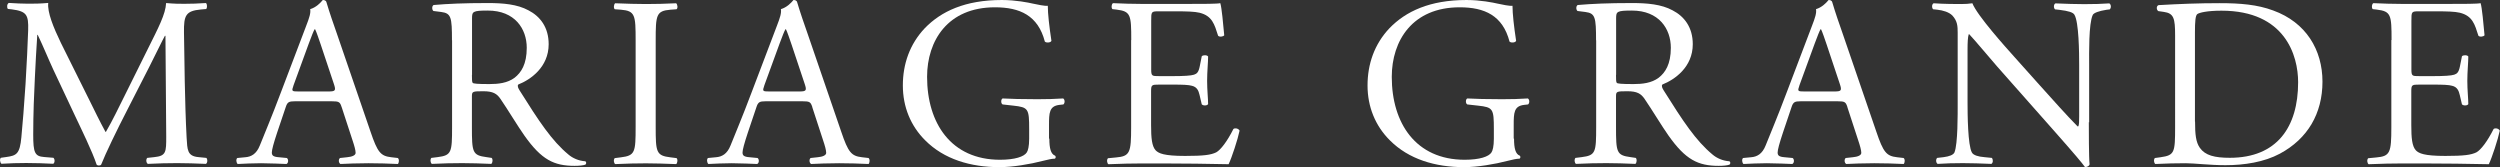
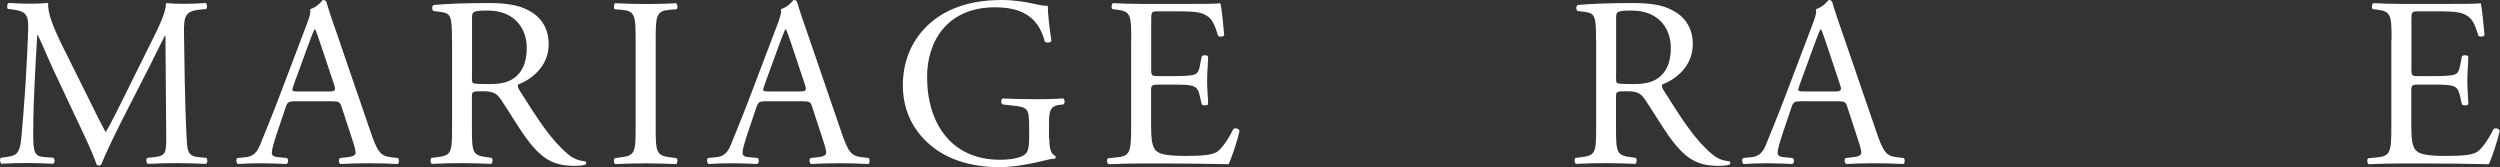
<svg xmlns="http://www.w3.org/2000/svg" fill="none" height="23" viewBox="0 0 344 23" width="344">
  <rect x="0" y="0" width="344" height="23" fill="#333333" stroke="none" />
  <clipPath id="a">
    <path d="m0 0h344v23h-344z" />
  </clipPath>
  <g clip-path="url(#a)" fill="#fff">
    <path d="m12.206 13.59c.769 1.558 1.509 3.087 2.308 4.555h.06c.905-1.558 1.735-3.296 2.58-4.99l3.153-6.353c1.509-3.027 2.474-4.855 2.55-6.383 1.131.105 1.841.105 2.505.105.845 0 1.946-.03 2.972-.105.196.135.196.704.03.824l-.709.06c-2.112.195-2.369.824-2.339 3.162.06 3.521.106 9.665.362 14.459.106 1.663.06 2.562 1.645 2.697l1.071.105c.196.195.166.704-.06.824-1.373-.06-2.746-.105-3.953-.105s-2.671.03-4.043.105c-.241-.165-.272-.629-.075-.824l.966-.105c1.645-.165 1.645-.704 1.645-2.832l-.106-13.86h-.075c-.226.36-1.509 3.027-2.173 4.315l-2.972 5.814c-1.509 2.922-3.018 6.053-3.621 7.582-.06.105-.196.135-.332.135-.06 0-.241-.03-.302-.135-.573-1.768-2.173-5.019-2.942-6.653l-3.018-6.413c-.709-1.528-1.403-3.251-2.142-4.78h-.06c-.136 2.068-.241 3.986-.332 5.919-.106 2.023-.226 4.99-.226 7.806 0 2.457.196 2.997 1.509 3.087l1.267.105c.241.195.196.734-.03.824-1.132-.06-2.444-.105-3.712-.105-1.071 0-2.278.03-3.41.105-.196-.165-.272-.659-.075-.824l.739-.105c1.403-.195 1.871-.405 2.082-2.727.196-2.188.362-4.016.573-7.312.166-2.757.302-5.589.362-7.417.06-2.098-.196-2.592-2.248-2.862l-.543-.06c-.166-.195-.136-.704.136-.824 1.011.06 1.811.105 2.64.105.769 0 1.675 0 2.776-.105-.136 1.289.709 3.356 1.735 5.484l3.817 7.672z" />
    <path d="m47.014 14.759c-.226-.734-.362-.824-1.373-.824h-5.054c-.83 0-1.041.105-1.267.794l-1.177 3.491c-.498 1.498-.739 2.397-.739 2.757 0 .405.166.599.966.659l1.101.105c.241.165.241.704-.06.824-.875-.06-1.901-.06-3.485-.105-1.101 0-2.308.06-3.214.105-.196-.135-.272-.659-.06-.824l1.101-.105c.8-.06 1.539-.434 2.007-1.633.604-1.528 1.539-3.686 2.942-7.417l3.41-8.975c.468-1.199.664-1.828.573-2.352.8-.24 1.373-.824 1.735-1.259.196 0 .438.06.498.3.438 1.468.966 2.997 1.479 4.45l4.587 13.365c.966 2.862 1.403 3.356 2.852 3.521l.905.105c.226.165.166.704 0 .824-1.373-.06-2.55-.105-4.043-.105-1.599 0-2.882.06-3.847.105-.272-.135-.302-.659-.06-.824l.966-.105c.694-.06 1.177-.27 1.177-.599 0-.36-.166-.959-.438-1.768l-1.479-4.525zm-6.639-2.967c-.272.764-.226.794.709.794h4.119c.966 0 1.041-.135.739-1.034l-1.81-5.424c-.272-.794-.573-1.693-.769-2.098h-.075c-.106.165-.438.959-.8 1.963l-2.112 5.784z" />
    <path d="m62.191 5.544c0-3.162-.106-3.716-1.479-3.896l-1.071-.135c-.226-.165-.226-.704.03-.824 1.871-.165 4.179-.27 7.468-.27 2.082 0 4.043.165 5.582 1.004 1.599.824 2.776 2.322 2.776 4.66 0 3.162-2.505 4.885-4.179 5.544-.166.195 0 .524.166.794 2.686 4.285 4.451 6.952 6.729 8.84.573.494 1.403.869 2.308.929.166.06.196.33.03.465-.302.105-.83.165-1.479.165-2.837 0-4.556-.824-6.925-4.181-.875-1.229-2.248-3.521-3.274-5.019-.498-.734-1.041-1.064-2.369-1.064-1.509 0-1.569.03-1.569.734v4.181c0 3.491.06 3.896 2.007 4.151l.709.105c.196.165.136.734-.06.824-1.509-.06-2.64-.105-3.983-.105-1.403 0-2.61.03-4.179.105-.196-.105-.272-.599-.075-.824l.845-.105c1.946-.24 2.007-.659 2.007-4.151v-11.927zm2.746 4.765c0 .599 0 .959.106 1.094.106.105.604.165 2.308.165 1.207 0 2.474-.135 3.455-.869.905-.704 1.675-1.858 1.675-4.121 0-2.622-1.645-5.124-5.356-5.124-2.067 0-2.173.135-2.173 1.064v7.777z" />
    <path d="m87.463 5.589c0-3.521-.06-4.091-2.037-4.255l-.83-.06c-.196-.135-.136-.734.06-.824 1.675.06 2.806.105 4.225.105 1.418 0 2.474-.03 4.149-.105.196.105.272.704.06.824l-.83.06c-1.976.165-2.037.734-2.037 4.255v11.837c0 3.521.06 3.986 2.037 4.225l.83.105c.196.135.136.734-.06.824-1.675-.06-2.806-.105-4.149-.105-1.403 0-2.55.03-4.225.105-.196-.105-.272-.629-.06-.824l.83-.105c1.976-.24 2.037-.704 2.037-4.225z" />
    <path d="m111.784 14.759c-.241-.734-.362-.824-1.373-.824h-5.054c-.83 0-1.041.105-1.268.794l-1.176 3.491c-.498 1.498-.74 2.397-.74 2.757 0 .405.166.599.966.659l1.101.105c.242.165.242.704-.06.824-.875-.06-1.901-.06-3.485-.105-1.102 0-2.309.06-3.214.105-.196-.135-.272-.659-.06-.824l1.101-.105c.8-.06 1.539-.434 2.007-1.633.603-1.528 1.539-3.686 2.942-7.417l3.41-8.975c.467-1.199.664-1.828.573-2.352.8-.24 1.373-.824 1.735-1.259.196 0 .438.06.498.3.438 1.468.966 2.997 1.479 4.45l4.586 13.365c.966 2.862 1.403 3.356 2.852 3.521l.905.105c.226.165.166.704 0 .824-1.373-.06-2.55-.105-4.043-.105-1.6 0-2.882.06-3.848.105-.271-.135-.302-.659-.075-.824l.965-.105c.694-.06 1.177-.27 1.177-.599 0-.36-.166-.959-.437-1.768l-1.479-4.525zm-6.623-2.967c-.272.764-.227.794.709.794h4.119c.965 0 1.041-.135.739-1.034l-1.81-5.424c-.272-.794-.574-1.693-.77-2.098h-.075c-.106.165-.438.959-.8 1.963l-2.112 5.784z" />
    <path d="m144.39 19.074c0 1.333.196 2.128.799 2.352.106.105.106.3-.03.405-.407 0-.996.135-1.644.3-1.781.465-4.18.869-5.99.869-3.983 0-7.635-1.094-10.215-3.686-2.006-1.993-3.078-4.615-3.078-7.552 0-2.937.936-5.679 3.018-7.881 2.248-2.322 5.552-3.881 10.607-3.881 1.916 0 3.681.36 4.254.494.634.135 1.675.36 2.067.3 0 1.094.197 2.832.498 4.825-.105.27-.709.3-.905.105-.935-3.596-3.44-4.72-6.865-4.72-6.488 0-9.339 4.585-9.339 9.575 0 6.383 3.319 11.403 10.033 11.403 2.067 0 3.319-.434 3.682-1.004.166-.24.331-.824.331-1.888v-1.333c0-2.787-.105-2.997-2.172-3.221l-1.479-.165c-.271-.135-.241-.734 0-.824.966.06 2.807.105 4.783.105 1.298 0 2.444-.03 3.546-.105.241.135.271.629.03.824l-.543.06c-1.403.165-1.434 1.094-1.434 2.787v1.858z" />
    <path d="m155.66 5.514c0-3.461-.06-3.956-2.037-4.195l-.543-.06c-.196-.135-.135-.734.076-.824 1.433.06 2.58.105 3.953.105h6.291c2.143 0 4.119 0 4.512-.105.196.569.407 2.952.543 4.42-.136.195-.664.27-.845.06-.498-1.558-.8-2.727-2.55-3.162-.694-.165-1.765-.195-3.244-.195h-2.414c-.996 0-.996.06-.996 1.334v6.653c0 .929.106.929 1.102.929h1.946c1.403 0 2.444-.06 2.836-.195.408-.135.634-.33.8-1.169l.272-1.364c.166-.195.739-.195.875.03 0 .794-.136 2.098-.136 3.356 0 1.259.136 2.457.136 3.192-.136.24-.694.24-.875.03l-.302-1.289c-.136-.599-.362-1.094-1.041-1.259-.468-.135-1.267-.165-2.58-.165h-1.946c-.996 0-1.102.03-1.102.899v4.69c0 1.768.106 2.892.634 3.461.407.405 1.101.764 4.043.764 2.58 0 3.546-.135 4.285-.494.604-.33 1.509-1.498 2.369-3.221.241-.165.709-.06.845.24-.241 1.169-1.071 3.716-1.509 4.615-3.017-.06-5.99-.105-8.962-.105h-3.017c-1.434 0-2.58.03-4.557.105-.196-.105-.272-.629-.06-.824l1.101-.105c1.916-.165 2.082-.659 2.082-4.151v-12.002z" />
-     <path d="m208.331 19.074c0 1.333.196 2.128.8 2.352.105.105.105.3-.031.405-.407 0-.995.135-1.644.3-1.78.465-4.179.869-5.99.869-3.983 0-7.634-1.094-10.214-3.686-2.007-1.993-3.078-4.615-3.078-7.552 0-2.937.935-5.679 3.017-7.881 2.248-2.322 5.553-3.881 10.607-3.881 1.916 0 3.681.36 4.255.494.633.135 1.675.36 2.067.3 0 1.094.196 2.832.498 4.825-.106.27-.709.3-.906.105-.935-3.596-3.44-4.72-6.864-4.72-6.488 0-9.34 4.585-9.34 9.575 0 6.383 3.32 11.403 10.034 11.403 2.067 0 3.319-.434 3.681-1.004.166-.24.332-.824.332-1.888v-1.333c0-2.787-.106-2.997-2.173-3.221l-1.478-.165c-.272-.135-.242-.734 0-.824.965.06 2.806.105 4.782.105 1.298 0 2.445-.03 3.546-.105.241.135.272.629.03.824l-.543.06c-1.403.165-1.433 1.094-1.433 2.787v1.858z" />
    <path d="m219.617 5.544c0-3.162-.105-3.716-1.478-3.896l-1.072-.135c-.226-.165-.226-.704.031-.824 1.87-.165 4.179-.27 7.468-.27 2.082 0 4.043.165 5.582 1.004 1.6.824 2.777 2.322 2.777 4.66 0 3.162-2.505 4.885-4.18 5.544-.166.195 0 .524.166.794 2.686 4.285 4.451 6.952 6.729 8.84.574.494 1.404.869 2.309.929.166.06.196.33.03.465-.302.105-.83.165-1.479.165-2.836 0-4.556-.824-6.925-4.181-.875-1.229-2.248-3.521-3.274-5.019-.498-.734-1.041-1.064-2.369-1.064-1.508 0-1.569.03-1.569.734v4.181c0 3.491.061 3.896 2.007 4.151l.709.105c.196.165.136.734-.06.824-1.509-.06-2.641-.105-3.984-.105-1.403 0-2.61.03-4.179.105-.196-.105-.271-.599-.075-.824l.845-.105c1.946-.24 2.006-.659 2.006-4.151v-11.927zm2.746 4.765c0 .599 0 .959.106 1.094.105.105.603.165 2.308.165 1.207 0 2.475-.135 3.455-.869.906-.704 1.675-1.858 1.675-4.121 0-2.622-1.645-5.124-5.356-5.124-2.067 0-2.173.135-2.173 1.064v7.777z" />
    <path d="m254.214 14.759c-.242-.734-.362-.824-1.373-.824h-5.054c-.83 0-1.042.105-1.268.794l-1.177 3.491c-.498 1.498-.739 2.397-.739 2.757 0 .405.166.599.966.659l1.101.105c.241.165.241.704-.06.824-.875-.06-1.901-.06-3.486-.105-1.101 0-2.308.06-3.213.105-.196-.135-.272-.659-.061-.824l1.102-.105c.799-.06 1.539-.434 2.006-1.633.604-1.528 1.539-3.686 2.943-7.417l3.409-8.975c.468-1.199.664-1.828.574-2.352.799-.24 1.373-.824 1.735-1.259.196 0 .437.06.498.3.437 1.468.965 2.997 1.478 4.45l4.587 13.365c.966 2.862 1.403 3.356 2.852 3.521l.905.105c.226.165.166.704 0 .824-1.373-.06-2.55-.105-4.044-.105-1.599 0-2.881.06-3.847.105-.272-.135-.302-.659-.076-.824l.966-.105c.694-.06 1.177-.27 1.177-.599 0-.36-.166-.959-.438-1.768l-1.478-4.525zm-6.624-2.967c-.271.764-.226.794.71.794h4.118c.966 0 1.041-.135.74-1.034l-1.811-5.424c-.271-.794-.573-1.693-.769-2.098h-.076c-.105.165-.437.959-.799 1.963l-2.113 5.784z" />
-     <path d="m287.422 16.811c0 1.004 0 4.945.105 5.814-.06.195-.271.36-.633.36-.408-.569-1.373-1.723-4.285-5.019l-7.77-8.78c-.906-1.034-3.184-3.761-3.878-4.48h-.06c-.136.405-.166 1.169-.166 2.158v7.252c0 1.558.03 5.889.603 6.878.196.36.875.569 1.705.629l1.041.105c.196.27.166.659-.06.824-1.509-.06-2.686-.105-3.923-.105-1.403 0-2.308.03-3.485.105-.242-.165-.272-.629-.061-.824l.906-.105c.769-.105 1.312-.3 1.478-.659.468-1.199.438-5.244.438-6.848v-9.59c0-.929-.03-1.633-.739-2.397-.468-.464-1.268-.704-2.067-.794l-.574-.06c-.196-.195-.196-.704.076-.824 1.403.105 3.183.105 3.787.105.528 0 1.101-.03 1.539-.105.663 1.693 4.616 6.083 5.718 7.312l3.244 3.626c2.308 2.562 3.953 4.42 5.522 6.008h.075c.136-.165.136-.704.136-1.393v-7.117c0-1.558-.03-5.889-.664-6.878-.196-.3-.739-.494-2.082-.659l-.573-.06c-.227-.195-.196-.734.06-.824 1.539.06 2.686.105 3.953.105 1.433 0 2.309-.03 3.455-.105.272.165.272.629.061.824l-.468.06c-1.071.165-1.735.435-1.871.704-.573 1.199-.498 5.319-.498 6.848v7.941z" />
-     <path d="m299.294 4.855c0-2.322-.165-3.027-1.569-3.221l-.739-.105c-.272-.165-.302-.704.03-.824 2.852-.165 5.553-.27 8.404-.27 2.852 0 5.19.195 7.363 1.004 4.526 1.633 6.789 5.424 6.789 9.799 0 4.375-2.036 7.851-5.854 9.904-2.172 1.169-4.918 1.588-7.498 1.588-2.143 0-4.285-.27-5.462-.27-1.403 0-2.61.03-4.179.105-.196-.105-.272-.629-.061-.824l.77-.105c1.946-.27 2.006-.659 2.006-4.151zm2.746 11.867c0 1.768.106 2.832.664 3.626.74 1.034 2.007 1.364 4.119 1.364 6.488 0 9.4-4.226 9.4-10.399 0-3.656-1.78-9.844-10.546-9.844-1.977 0-3.048.27-3.32.464-.271.195-.332 1.034-.332 2.532v12.257z" />
    <path d="m329.078 5.514c0-3.461-.061-3.956-2.037-4.195l-.543-.06c-.196-.135-.136-.734.075-.824 1.433.06 2.58.105 3.953.105h6.292c2.142 0 4.119 0 4.511-.105.196.569.407 2.952.543 4.42-.136.195-.664.27-.845.06-.498-1.558-.799-2.727-2.55-3.162-.694-.165-1.765-.195-3.243-.195h-2.415c-1.01 0-1.01.06-1.01 1.334v6.653c0 .929.105.929 1.101.929h1.946c1.403 0 2.445-.06 2.837-.195.407-.135.634-.33.799-1.169l.272-1.364c.166-.195.739-.195.875.03 0 .794-.136 2.098-.136 3.356 0 1.259.136 2.457.136 3.192-.136.24-.694.24-.875.03l-.302-1.289c-.136-.599-.362-1.094-1.041-1.259-.467-.135-1.267-.165-2.58-.165h-1.946c-.996 0-1.101.03-1.101.899v4.69c0 1.768.105 2.892.633 3.461.408.405 1.102.764 4.044.764 2.58 0 3.545-.135 4.285-.494.603-.33 1.508-1.498 2.368-3.221.242-.165.71-.06.845.24-.241 1.169-1.071 3.716-1.508 4.615-3.018-.06-5.99-.105-8.963-.105h-3.017c-1.433 0-2.58.03-4.557.105-.196-.105-.271-.629-.06-.824l1.101-.105c1.917-.165 2.083-.659 2.083-4.151v-12.002z" />
  </g>
</svg>